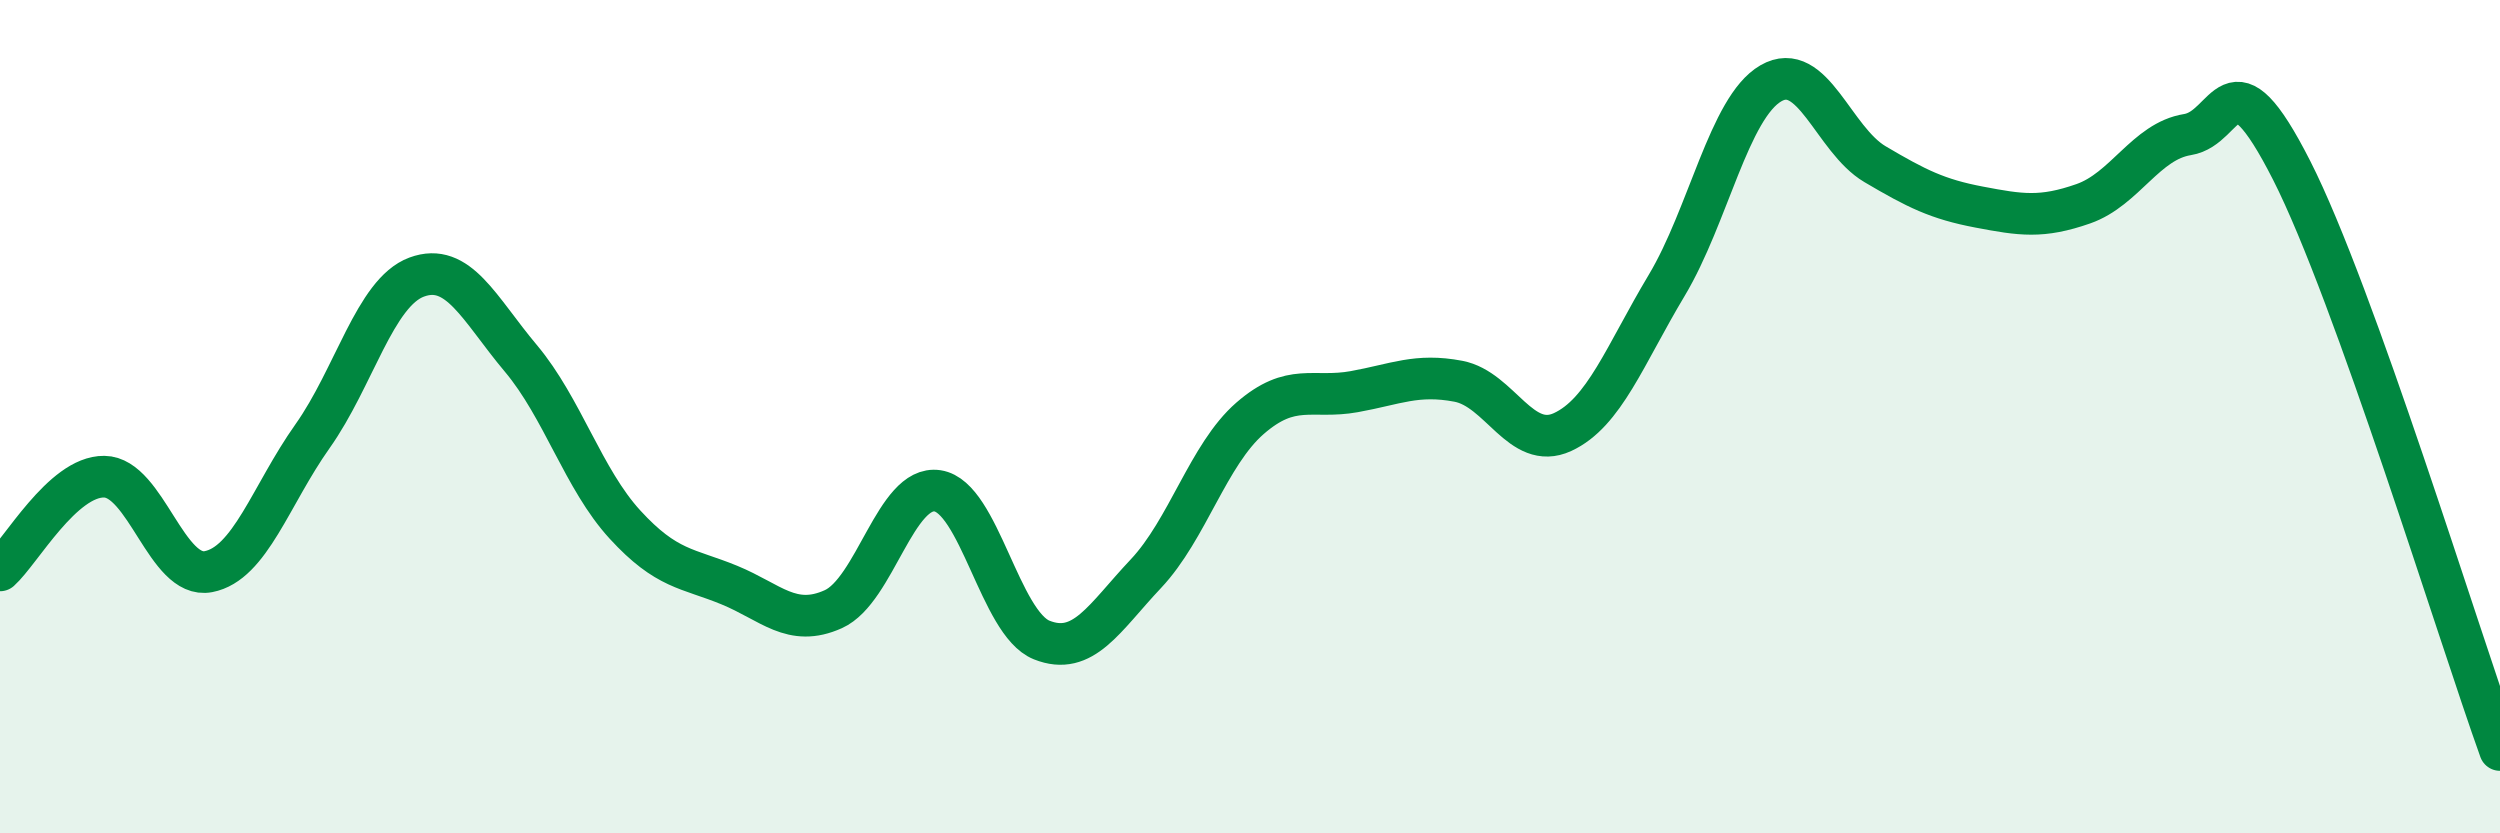
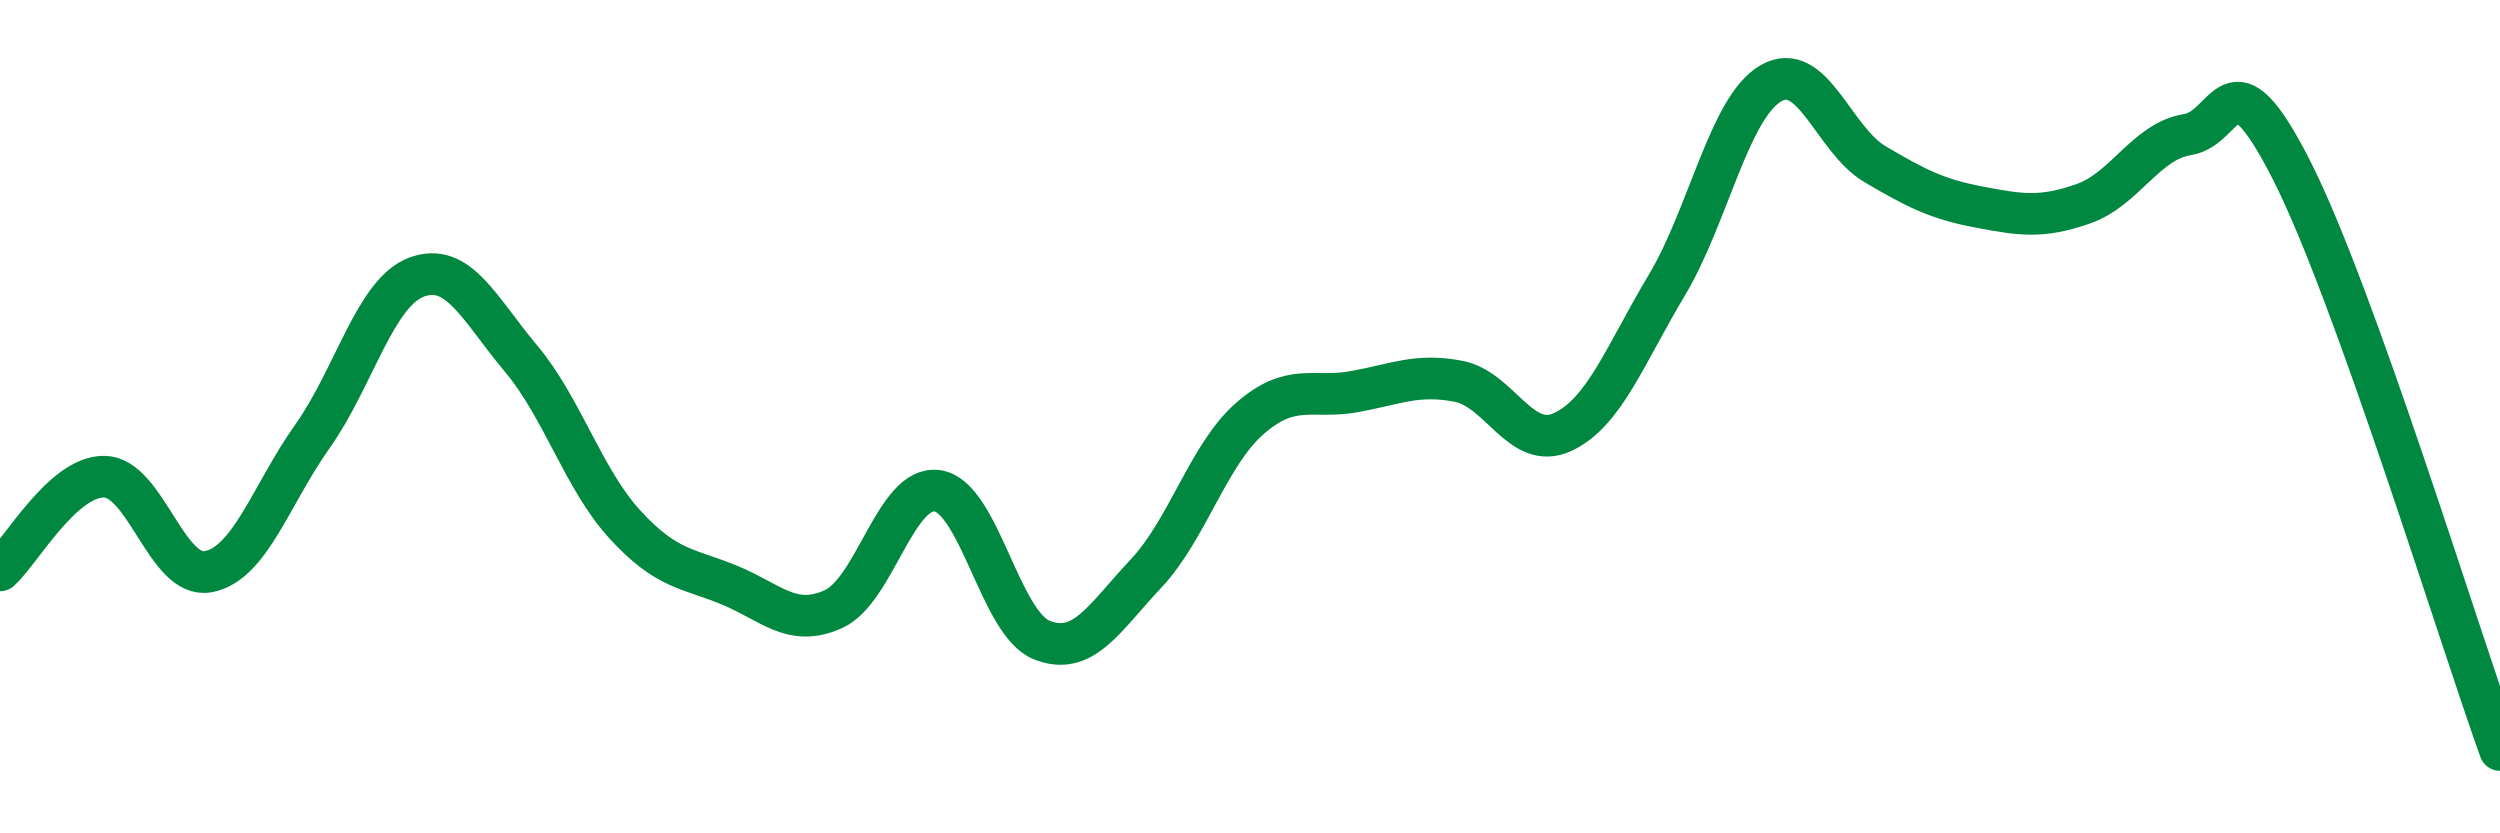
<svg xmlns="http://www.w3.org/2000/svg" width="60" height="20" viewBox="0 0 60 20">
-   <path d="M 0,13.69 C 0.5,13.24 1.5,11.43 2.5,11.44 C 3.5,11.45 4,13.91 5,13.72 C 6,13.53 6.5,11.88 7.5,10.47 C 8.5,9.06 9,7.02 10,6.65 C 11,6.28 11.5,7.41 12.5,8.6 C 13.5,9.79 14,11.5 15,12.59 C 16,13.68 16.5,13.63 17.5,14.04 C 18.5,14.45 19,15.07 20,14.62 C 21,14.17 21.5,11.63 22.5,11.78 C 23.5,11.93 24,14.96 25,15.36 C 26,15.76 26.5,14.83 27.5,13.77 C 28.5,12.71 29,10.91 30,10.04 C 31,9.17 31.5,9.58 32.5,9.4 C 33.5,9.22 34,8.96 35,9.15 C 36,9.34 36.5,10.83 37.5,10.37 C 38.5,9.91 39,8.52 40,6.85 C 41,5.18 41.5,2.58 42.5,2 C 43.5,1.42 44,3.35 45,3.94 C 46,4.53 46.5,4.78 47.5,4.97 C 48.5,5.16 49,5.24 50,4.89 C 51,4.54 51.5,3.39 52.5,3.23 C 53.5,3.07 53.5,1.14 55,4.09 C 56.5,7.04 59,15.22 60,18L60 20L0 20Z" fill="#008740" opacity="0.1" stroke-linecap="round" stroke-linejoin="round" />
  <path d="M 0,13.69 C 0.5,13.24 1.5,11.43 2.5,11.44 C 3.5,11.45 4,13.91 5,13.72 C 6,13.53 6.5,11.88 7.5,10.47 C 8.5,9.06 9,7.02 10,6.65 C 11,6.28 11.5,7.41 12.5,8.6 C 13.5,9.79 14,11.5 15,12.59 C 16,13.68 16.5,13.63 17.5,14.04 C 18.5,14.45 19,15.07 20,14.62 C 21,14.17 21.5,11.63 22.5,11.78 C 23.5,11.93 24,14.96 25,15.36 C 26,15.76 26.5,14.83 27.5,13.77 C 28.5,12.71 29,10.91 30,10.04 C 31,9.17 31.5,9.58 32.5,9.4 C 33.5,9.22 34,8.96 35,9.15 C 36,9.34 36.5,10.83 37.5,10.37 C 38.5,9.91 39,8.52 40,6.85 C 41,5.18 41.5,2.58 42.5,2 C 43.5,1.42 44,3.35 45,3.94 C 46,4.53 46.5,4.78 47.5,4.97 C 48.5,5.16 49,5.24 50,4.89 C 51,4.54 51.5,3.39 52.5,3.23 C 53.5,3.07 53.5,1.14 55,4.09 C 56.5,7.04 59,15.22 60,18" stroke="#008740" stroke-width="1" fill="none" stroke-linecap="round" stroke-linejoin="round" />
</svg>